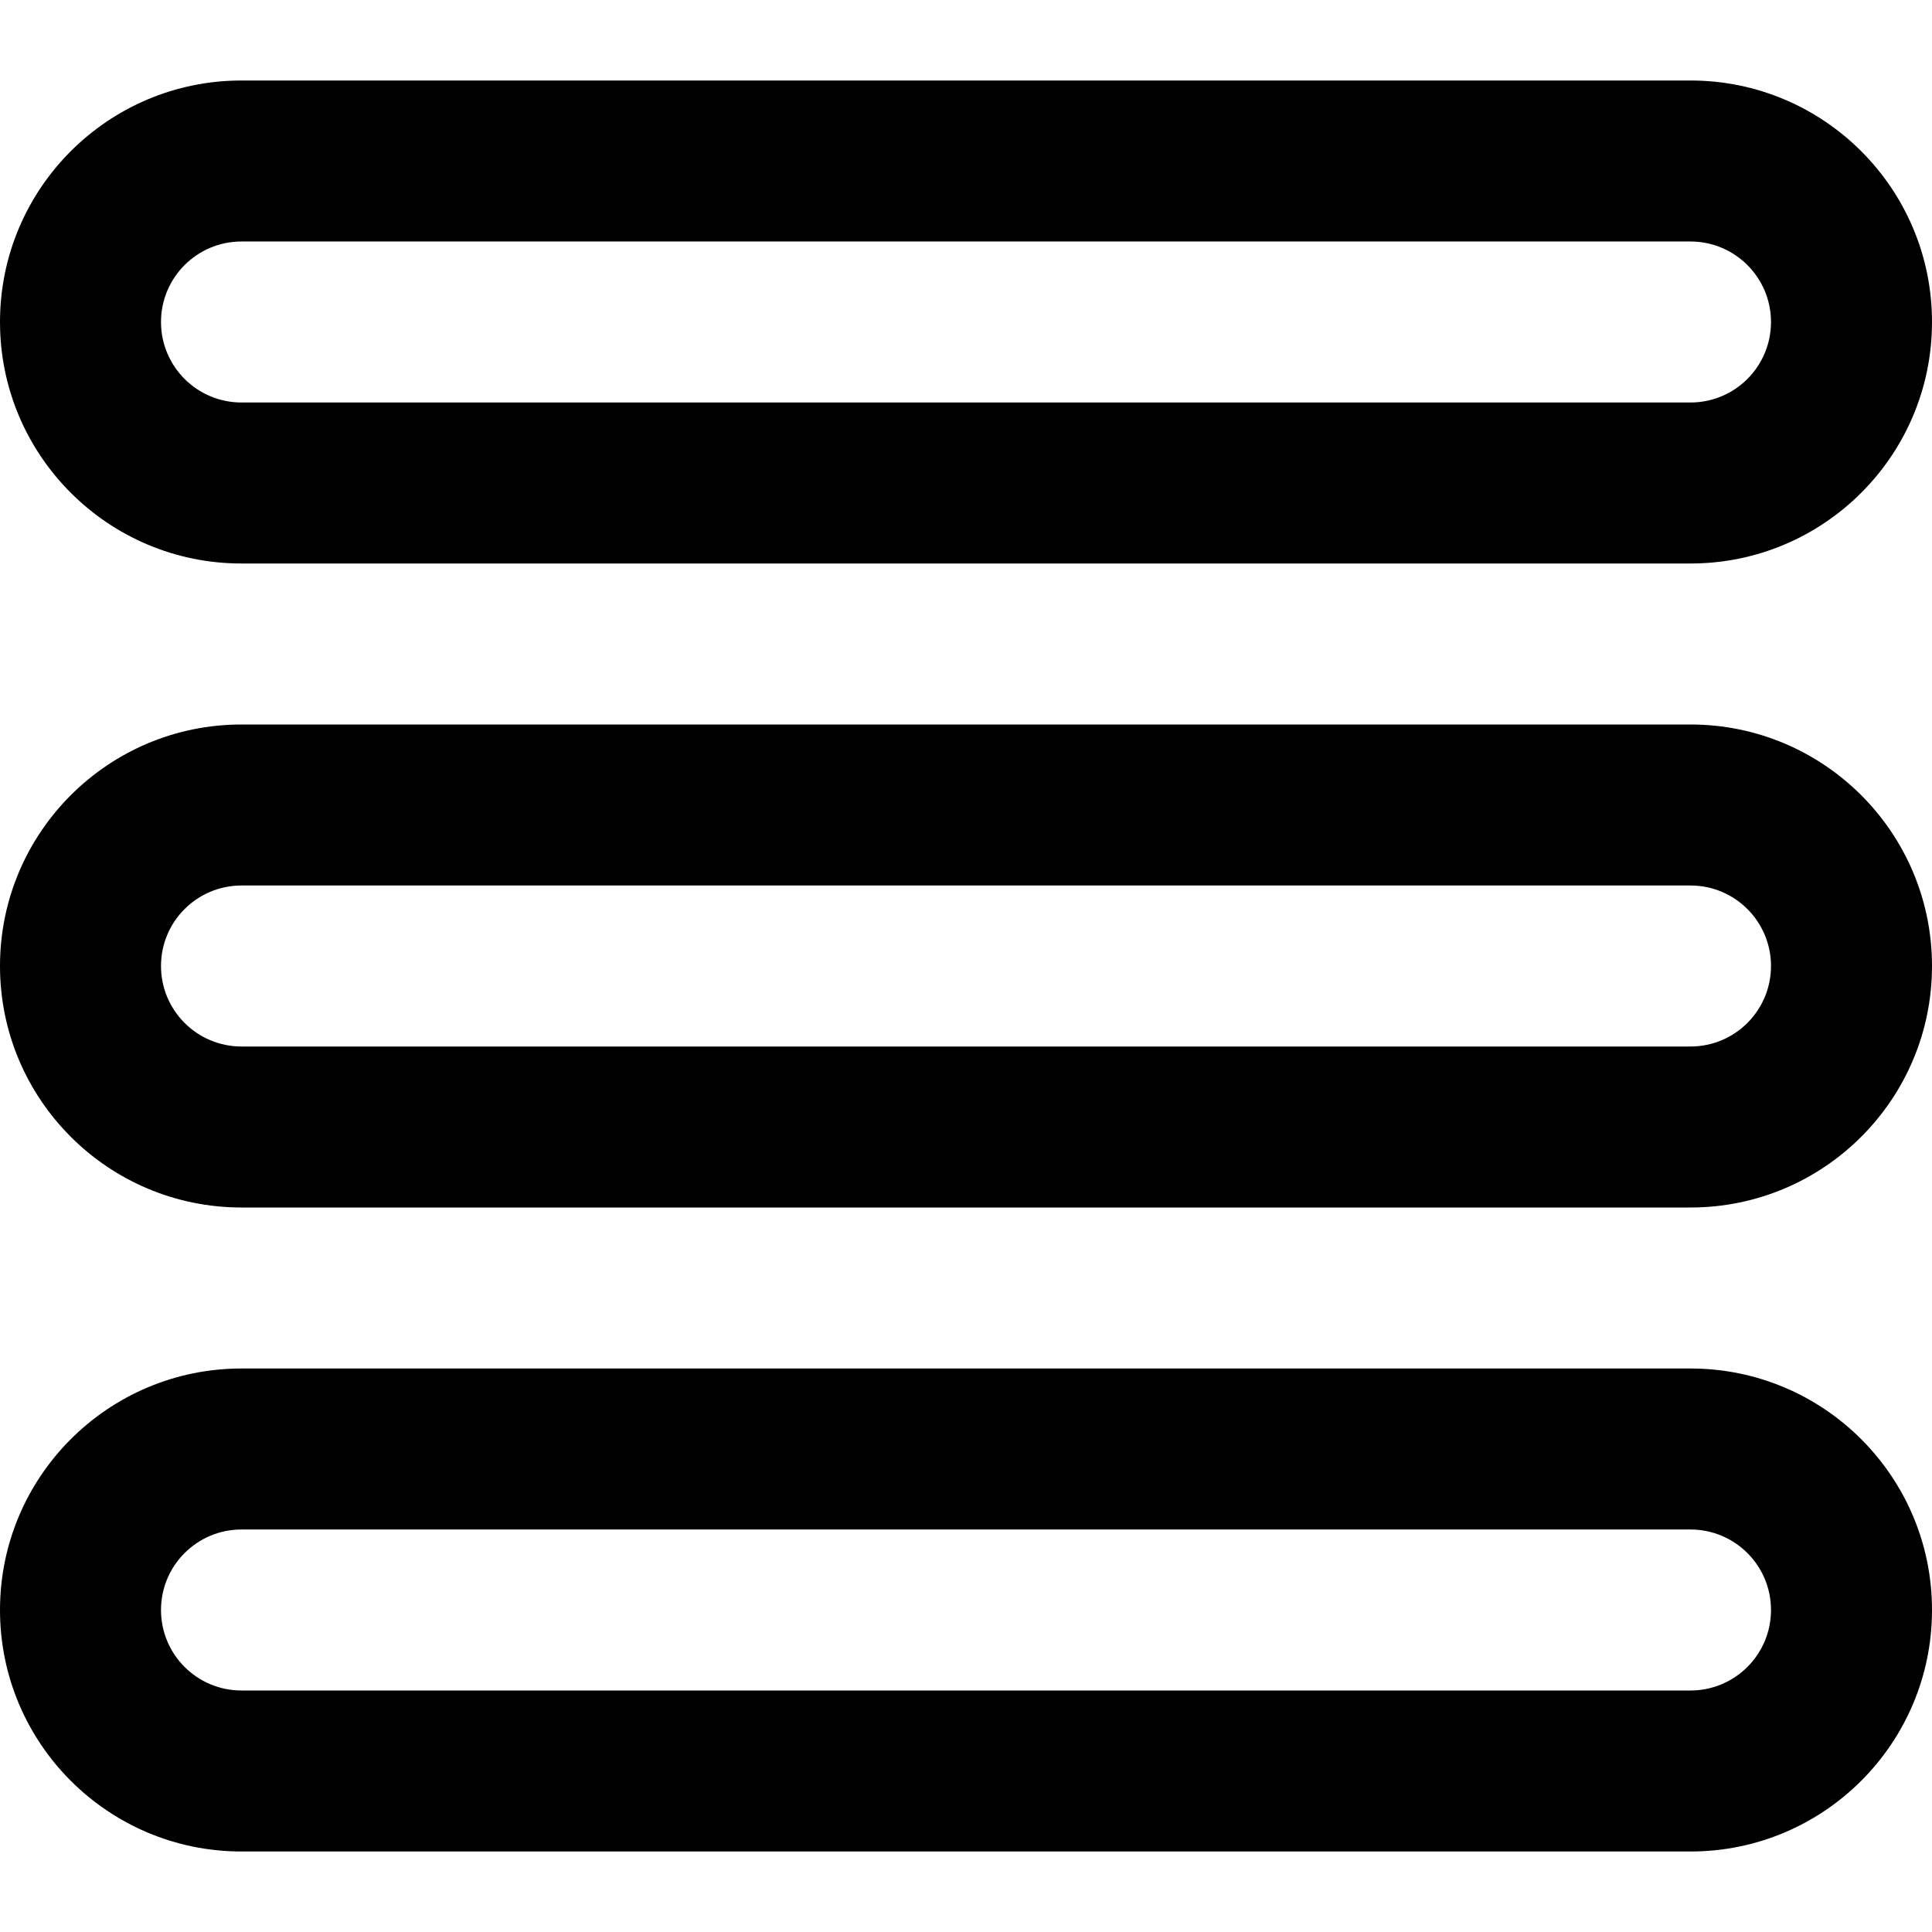
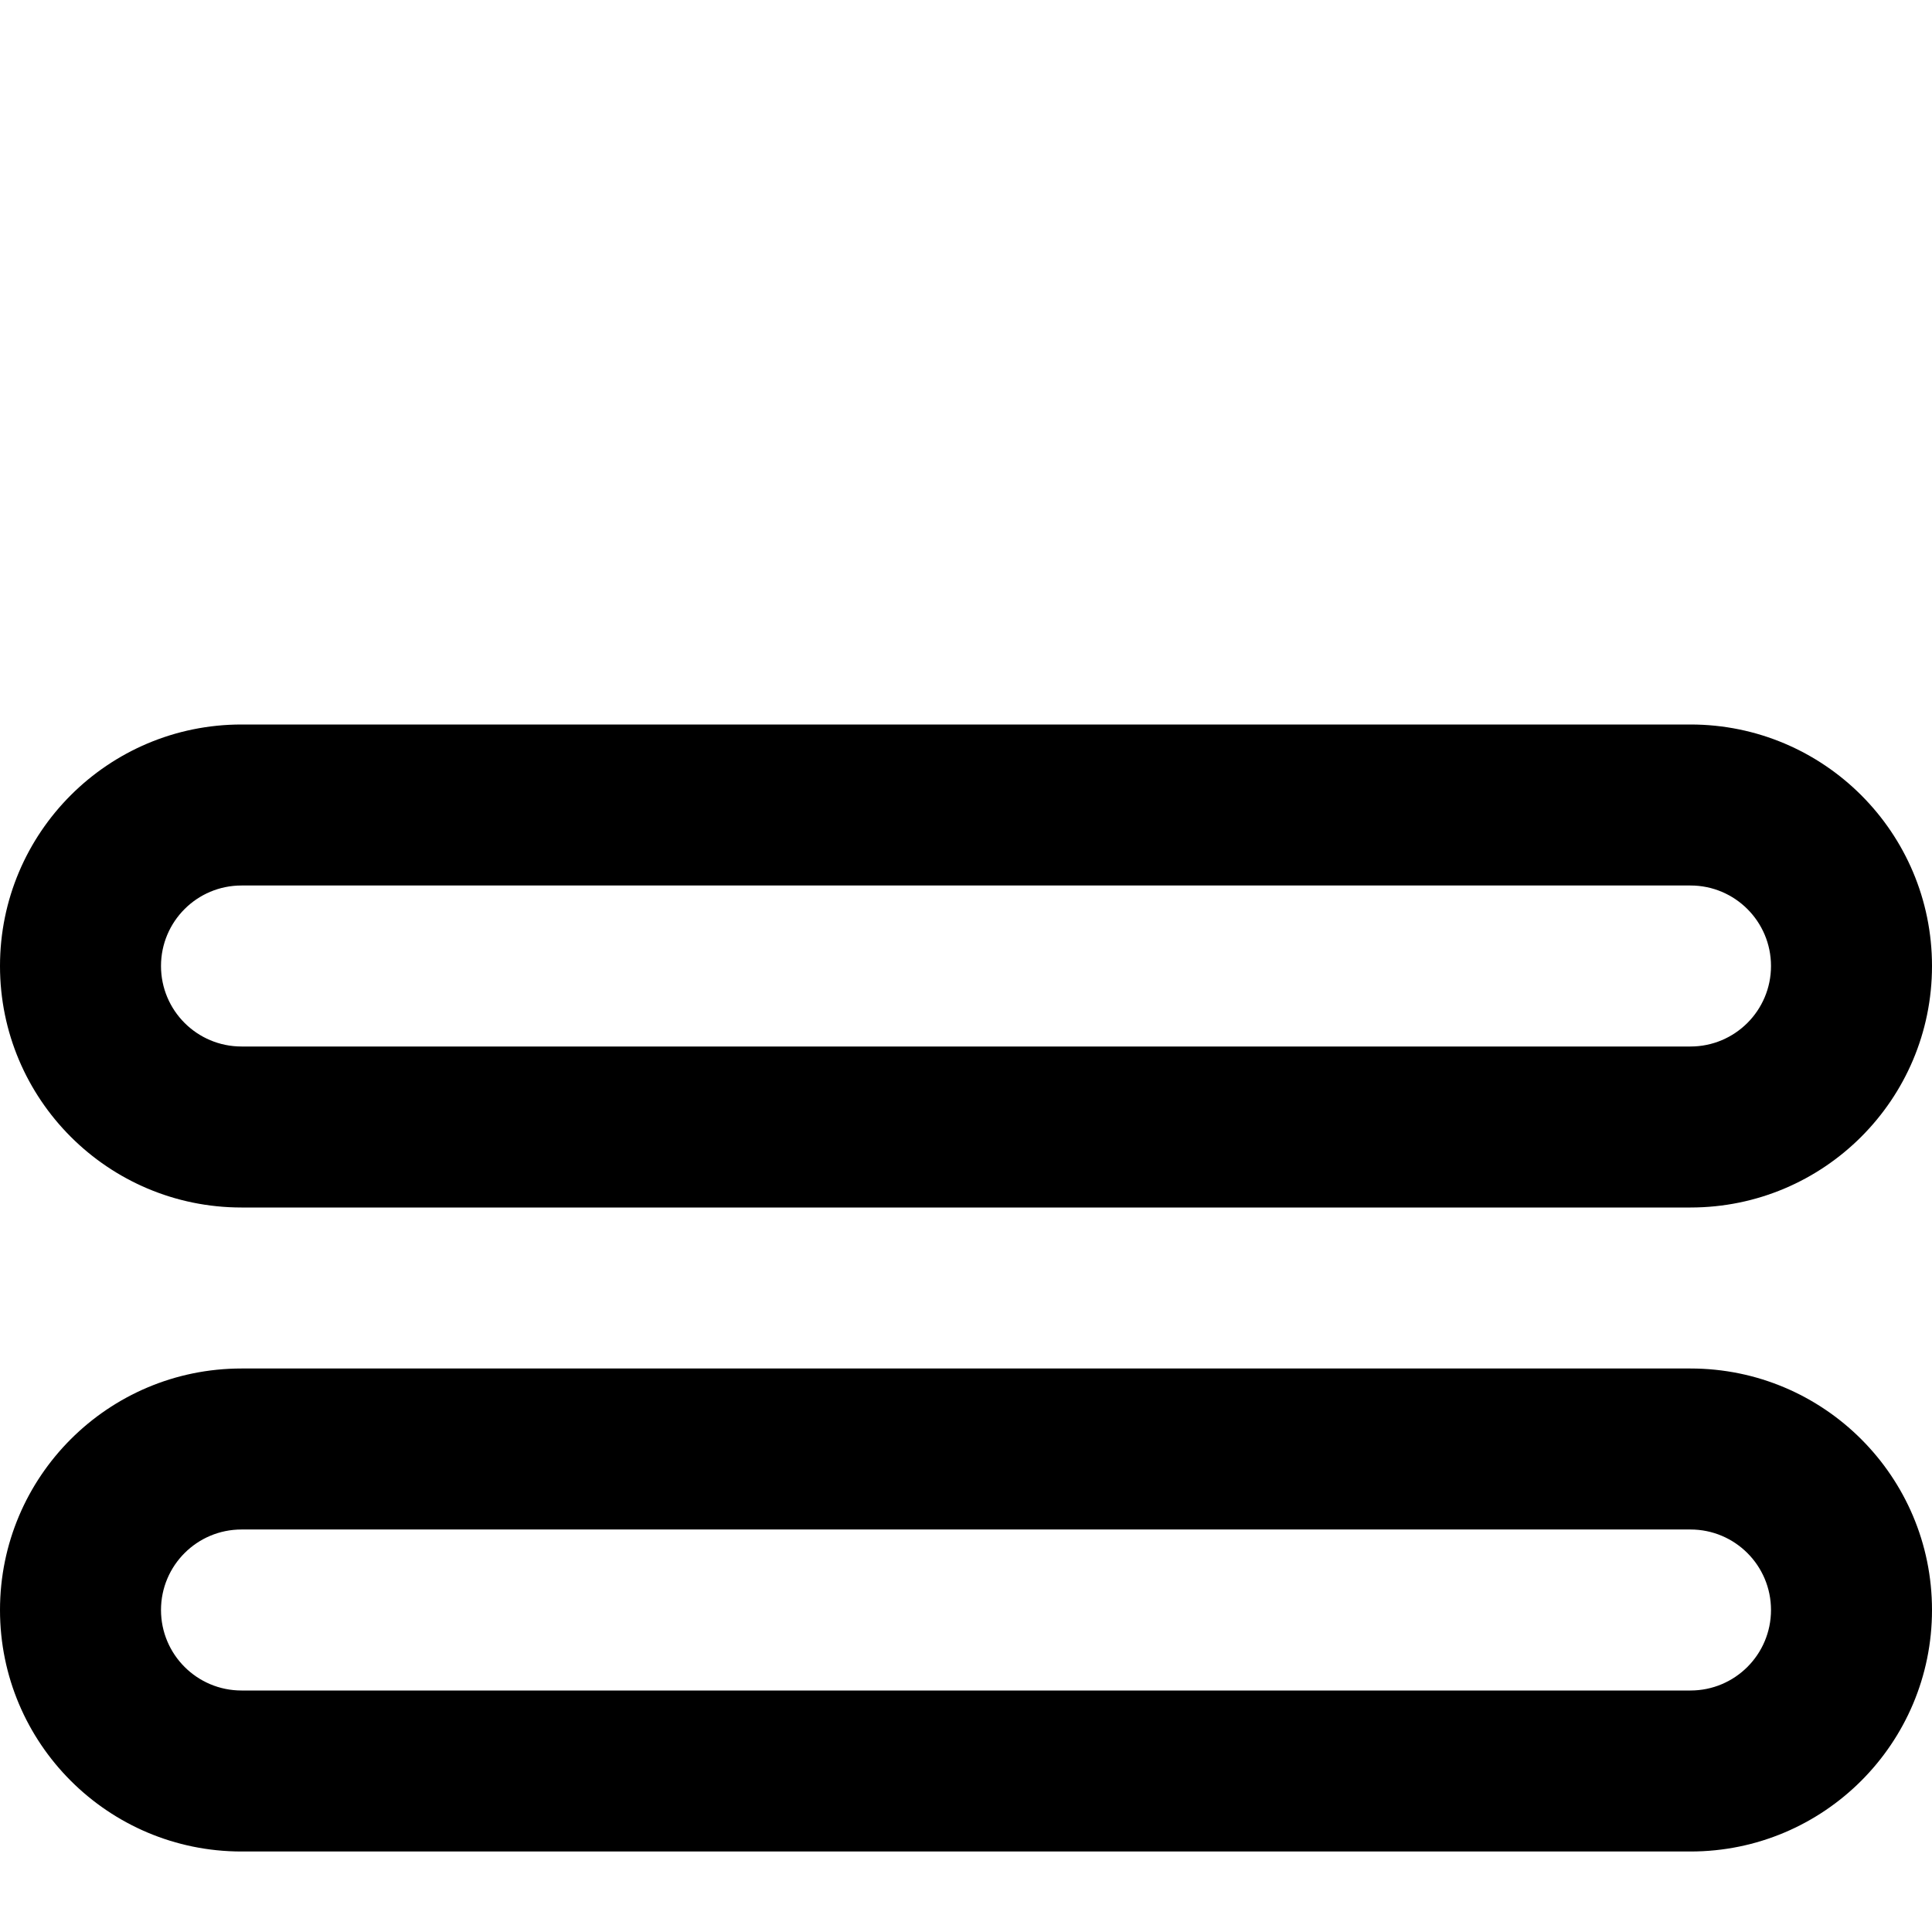
<svg xmlns="http://www.w3.org/2000/svg" enable-background="new 0 0 96 96" height="96px" id="navigation" version="1.1" viewBox="0 0 96 96" width="96px" xml:space="preserve">
-   <path d="M84,4H12C5.373,4,0,9.373,0,16s5.373,12,12,12h72c6.627,0,12-5.373,12-12S90.627,4,84,4z M84,20H12c-2.209,0-4-1.791-4-4  s1.791-4,4-4h72c2.209,0,4,1.791,4,4S86.209,20,84,20z" />
  <path d="M84,36H12C5.373,36,0,41.373,0,48c0,6.627,5.373,12,12,12h72c6.627,0,12-5.373,12-12C96,41.373,90.627,36,84,36z M84,52H12  c-2.209,0-4-1.791-4-4s1.791-4,4-4h72c2.209,0,4,1.791,4,4S86.209,52,84,52z" />
  <path d="M84,68H12C5.373,68,0,73.373,0,80s5.373,12,12,12h72c6.627,0,12-5.373,12-12S90.627,68,84,68z M84,84H12  c-2.209,0-4-1.791-4-4s1.791-4,4-4h72c2.209,0,4,1.791,4,4S86.209,84,84,84z" />
</svg>